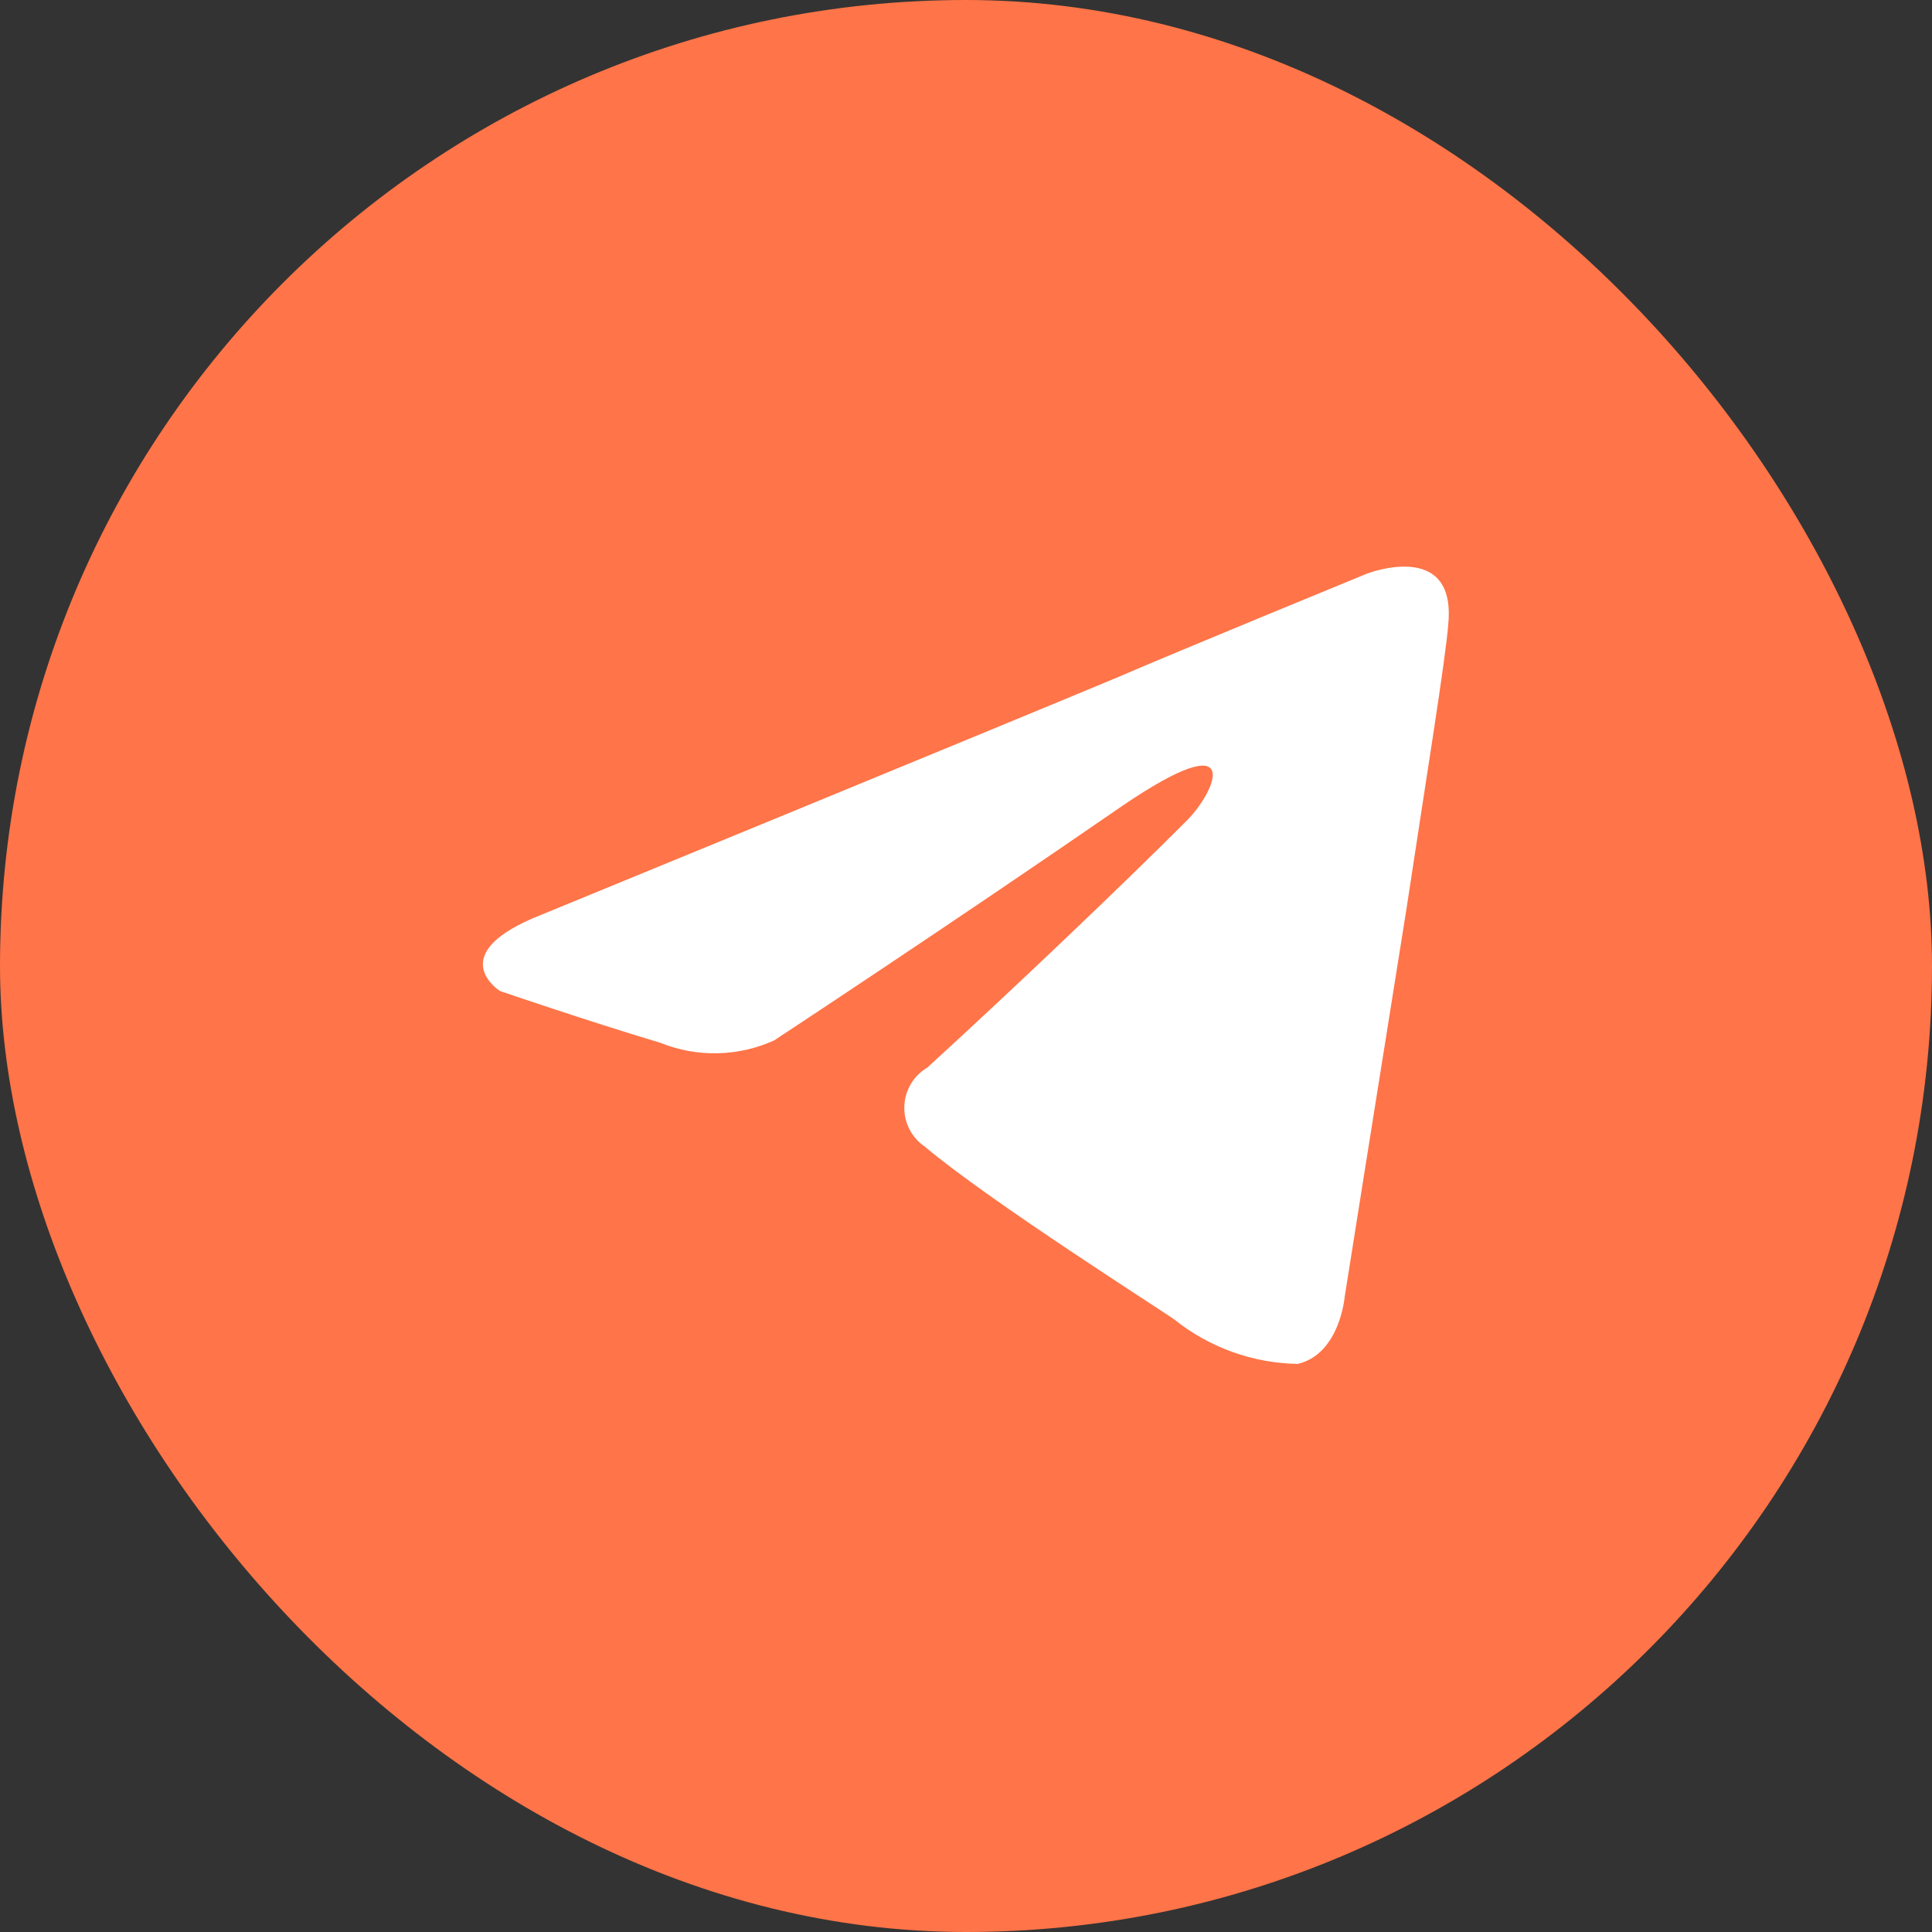
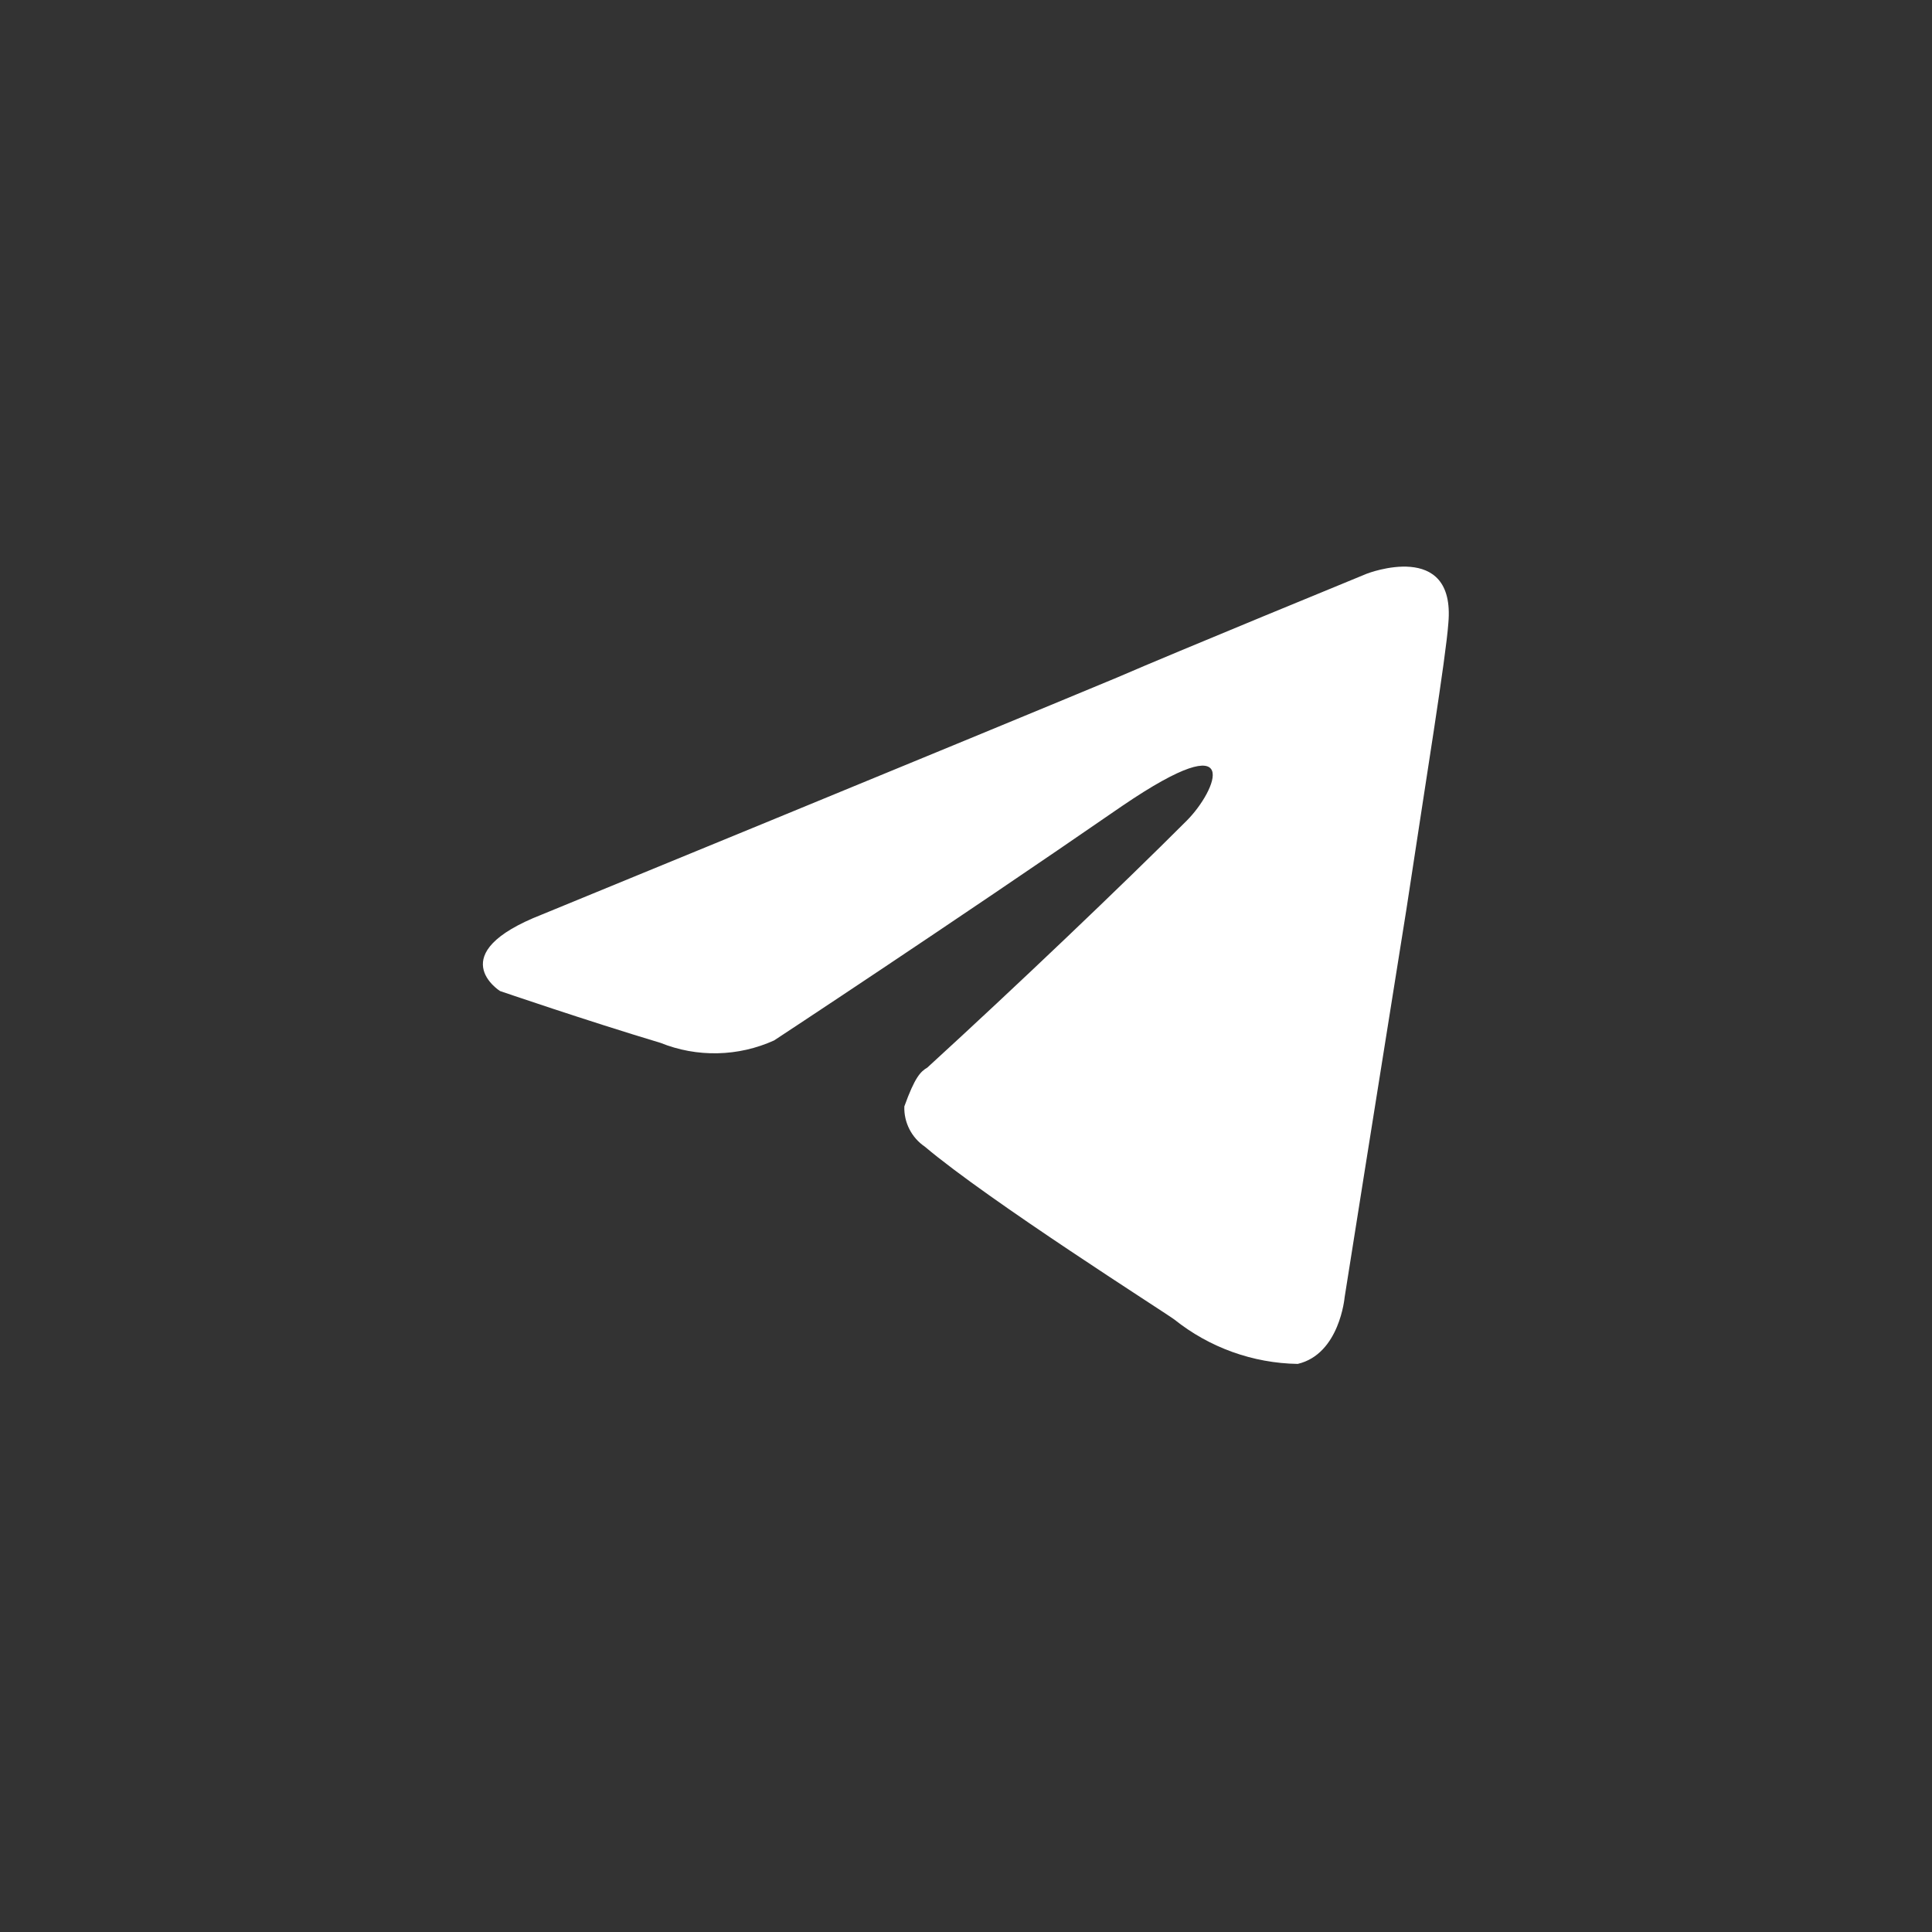
<svg xmlns="http://www.w3.org/2000/svg" width="48" height="48" viewBox="0 0 48 48" fill="none">
  <rect x="0" y="0" width="48" height="48" fill="#333333" stroke="none" />
-   <rect width="48" height="48" rx="24" fill="#FF7448" />
-   <path d="M29.485 20.388C30.221 19.652 30.952 17.934 27.886 20.02C23.528 23.026 19.233 25.849 19.233 25.849C18.791 26.049 18.314 26.158 17.828 26.168C17.343 26.179 16.861 26.091 16.411 25.91C14.571 25.358 12.423 24.622 12.423 24.622C12.423 24.622 10.956 23.701 13.467 22.72C13.467 22.72 24.081 18.364 27.763 16.829C29.174 16.216 33.959 14.253 33.959 14.253C33.959 14.253 36.168 13.393 35.984 15.48C35.923 16.338 35.432 19.346 34.941 22.597C34.204 27.198 33.407 32.23 33.407 32.23C33.407 32.23 33.284 33.641 32.242 33.886C31.125 33.868 30.047 33.479 29.175 32.782C28.93 32.599 24.573 29.837 22.977 28.488C22.815 28.378 22.683 28.229 22.594 28.054C22.505 27.879 22.461 27.685 22.468 27.489C22.474 27.293 22.529 27.102 22.629 26.933C22.729 26.764 22.87 26.623 23.039 26.524C25.252 24.5 27.891 21.984 29.485 20.388Z" fill="white" />
+   <path d="M29.485 20.388C30.221 19.652 30.952 17.934 27.886 20.02C23.528 23.026 19.233 25.849 19.233 25.849C18.791 26.049 18.314 26.158 17.828 26.168C17.343 26.179 16.861 26.091 16.411 25.91C14.571 25.358 12.423 24.622 12.423 24.622C12.423 24.622 10.956 23.701 13.467 22.72C13.467 22.72 24.081 18.364 27.763 16.829C29.174 16.216 33.959 14.253 33.959 14.253C33.959 14.253 36.168 13.393 35.984 15.48C35.923 16.338 35.432 19.346 34.941 22.597C34.204 27.198 33.407 32.23 33.407 32.23C33.407 32.23 33.284 33.641 32.242 33.886C31.125 33.868 30.047 33.479 29.175 32.782C28.93 32.599 24.573 29.837 22.977 28.488C22.815 28.378 22.683 28.229 22.594 28.054C22.505 27.879 22.461 27.685 22.468 27.489C22.729 26.764 22.87 26.623 23.039 26.524C25.252 24.5 27.891 21.984 29.485 20.388Z" fill="white" />
</svg>